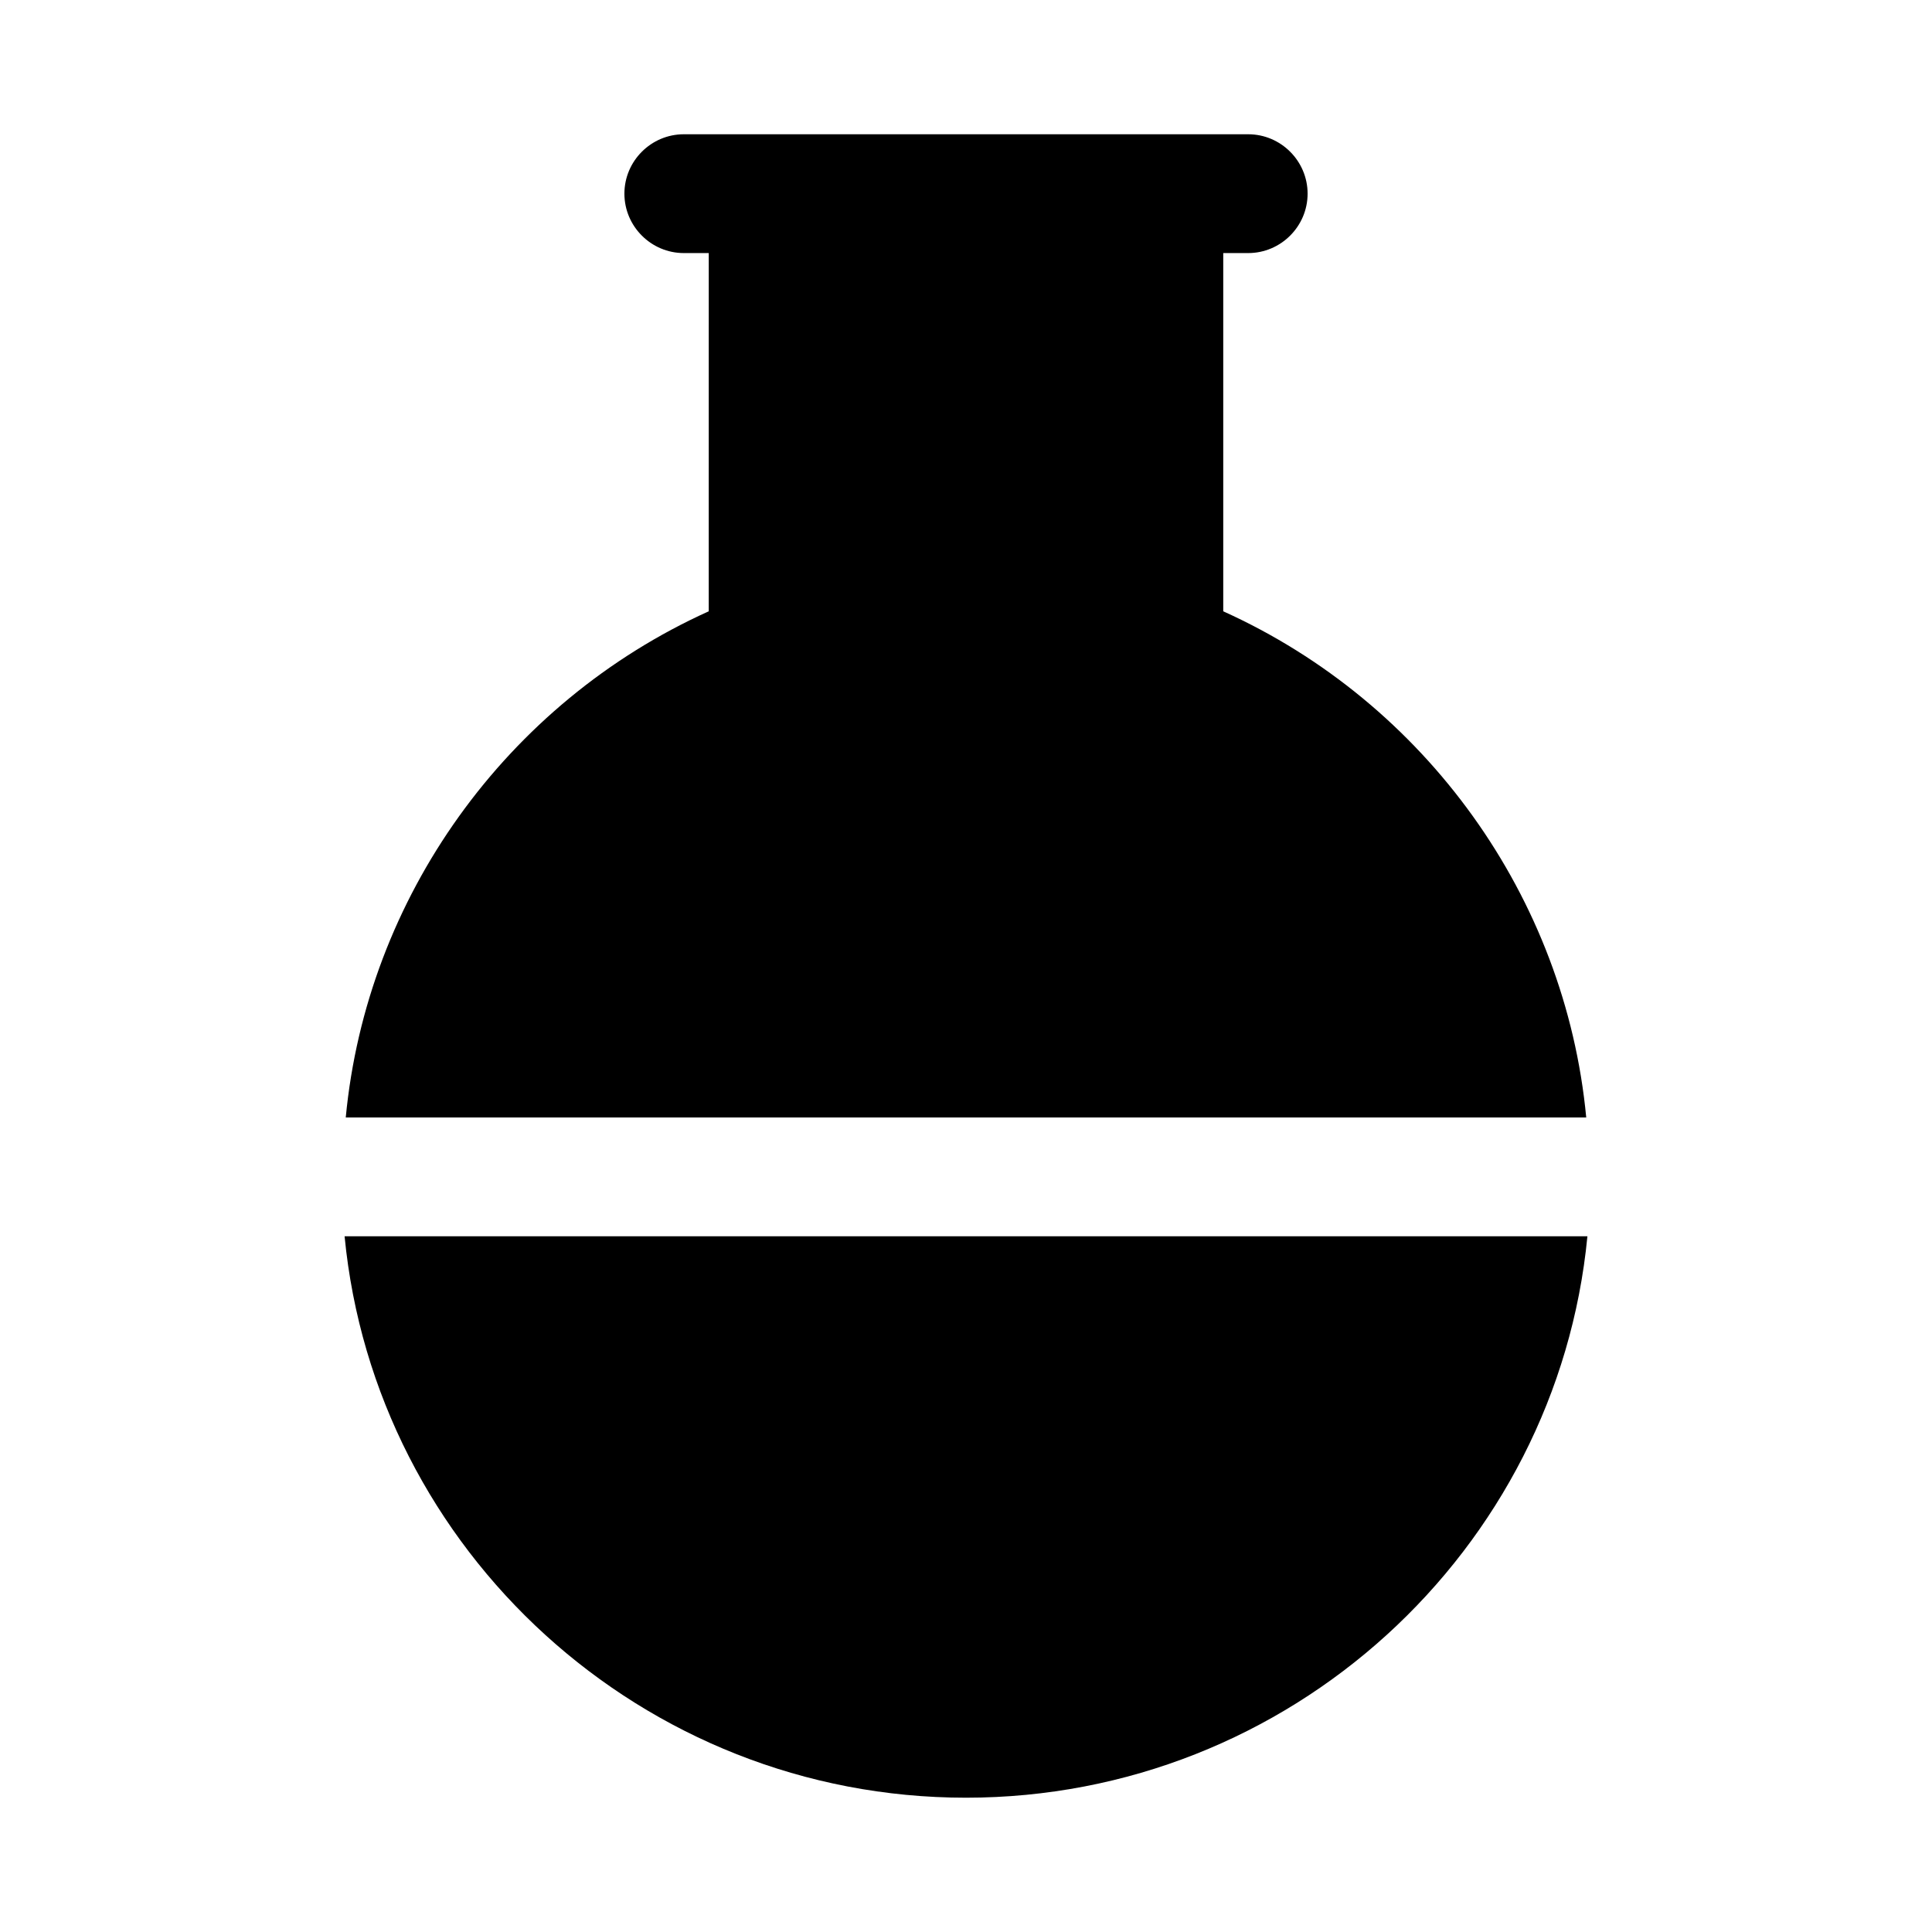
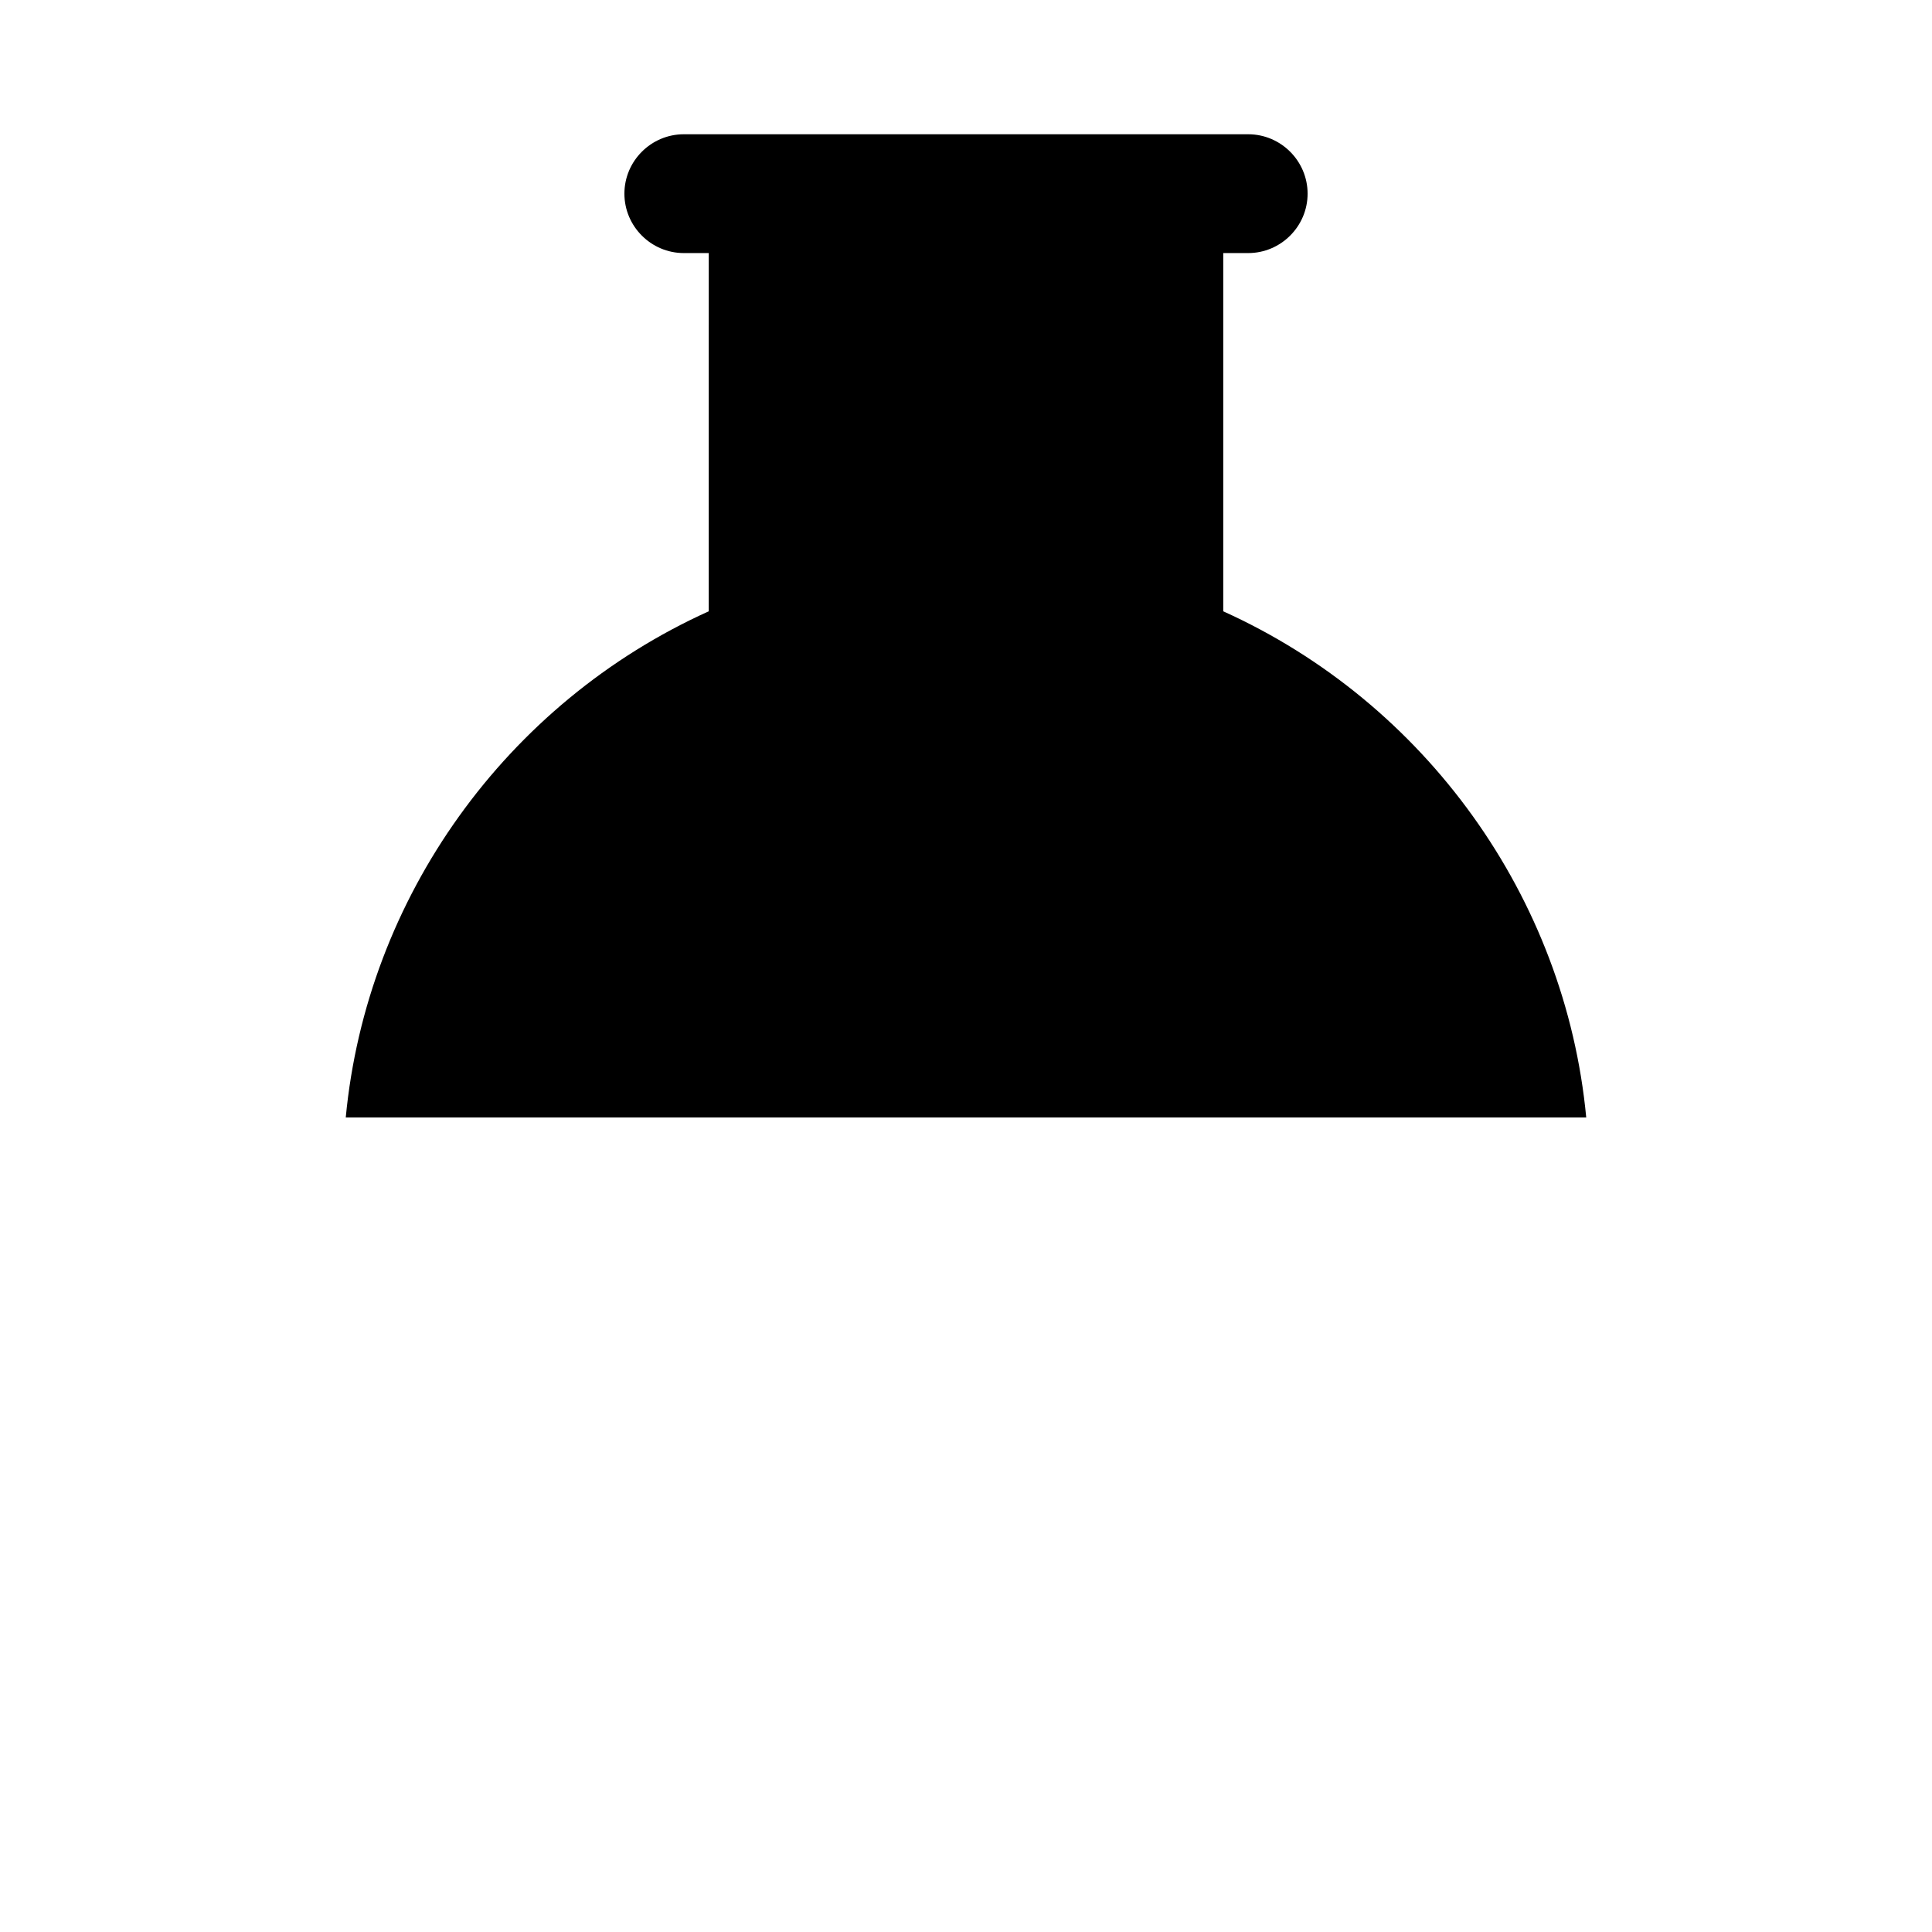
<svg xmlns="http://www.w3.org/2000/svg" fill="#000000" width="800px" height="800px" version="1.1" viewBox="144 144 512 512">
  <g>
    <path d="m564.37 440.14h-328.74c5.512-58.254 42.508-109.89 96.195-134.14l0.004-94.934h-6.613c-8.66 0-15.742-7.086-15.742-15.742 0-8.66 7.086-15.742 15.742-15.742h149.57c8.66 0 15.742 7.086 15.742 15.742 0 8.66-7.086 15.742-15.742 15.742h-6.613v94.938c53.688 24.246 90.684 75.887 96.195 134.14z" />
-     <path d="m564.68 471.63c-8.027 83.289-78.875 148.78-164.68 148.78s-156.65-65.496-164.68-148.78z" />
  </g>
</svg>